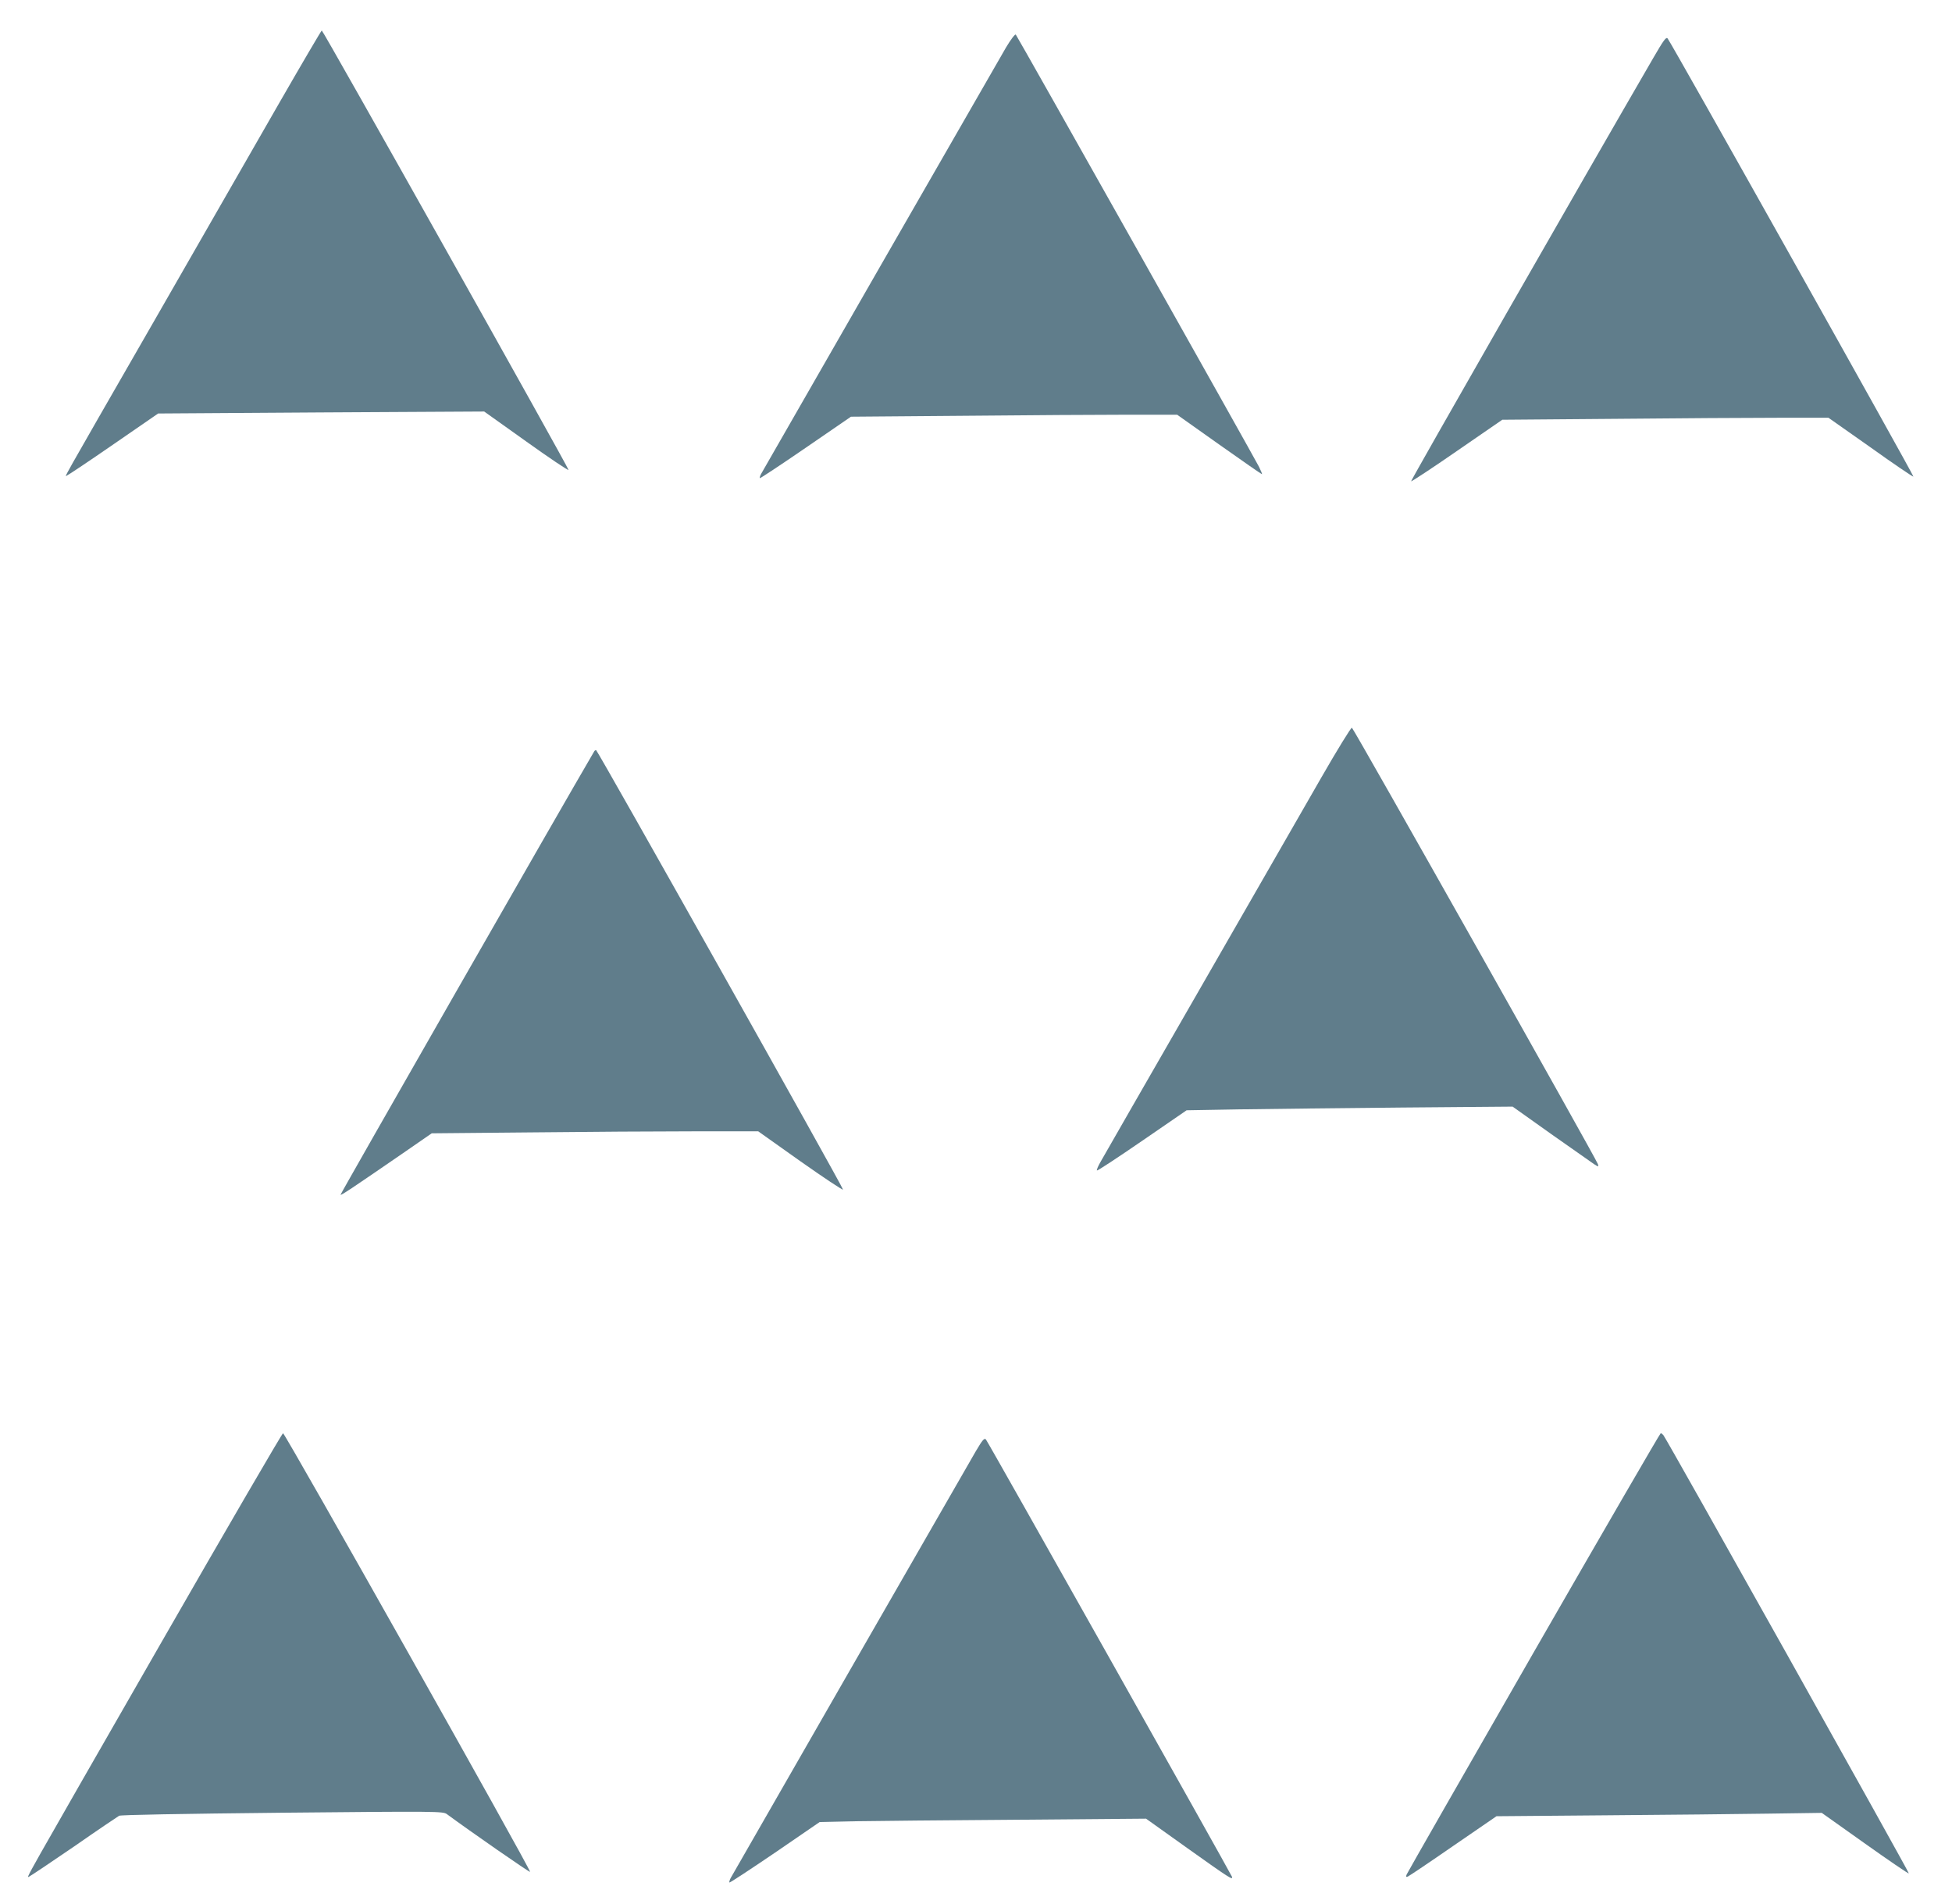
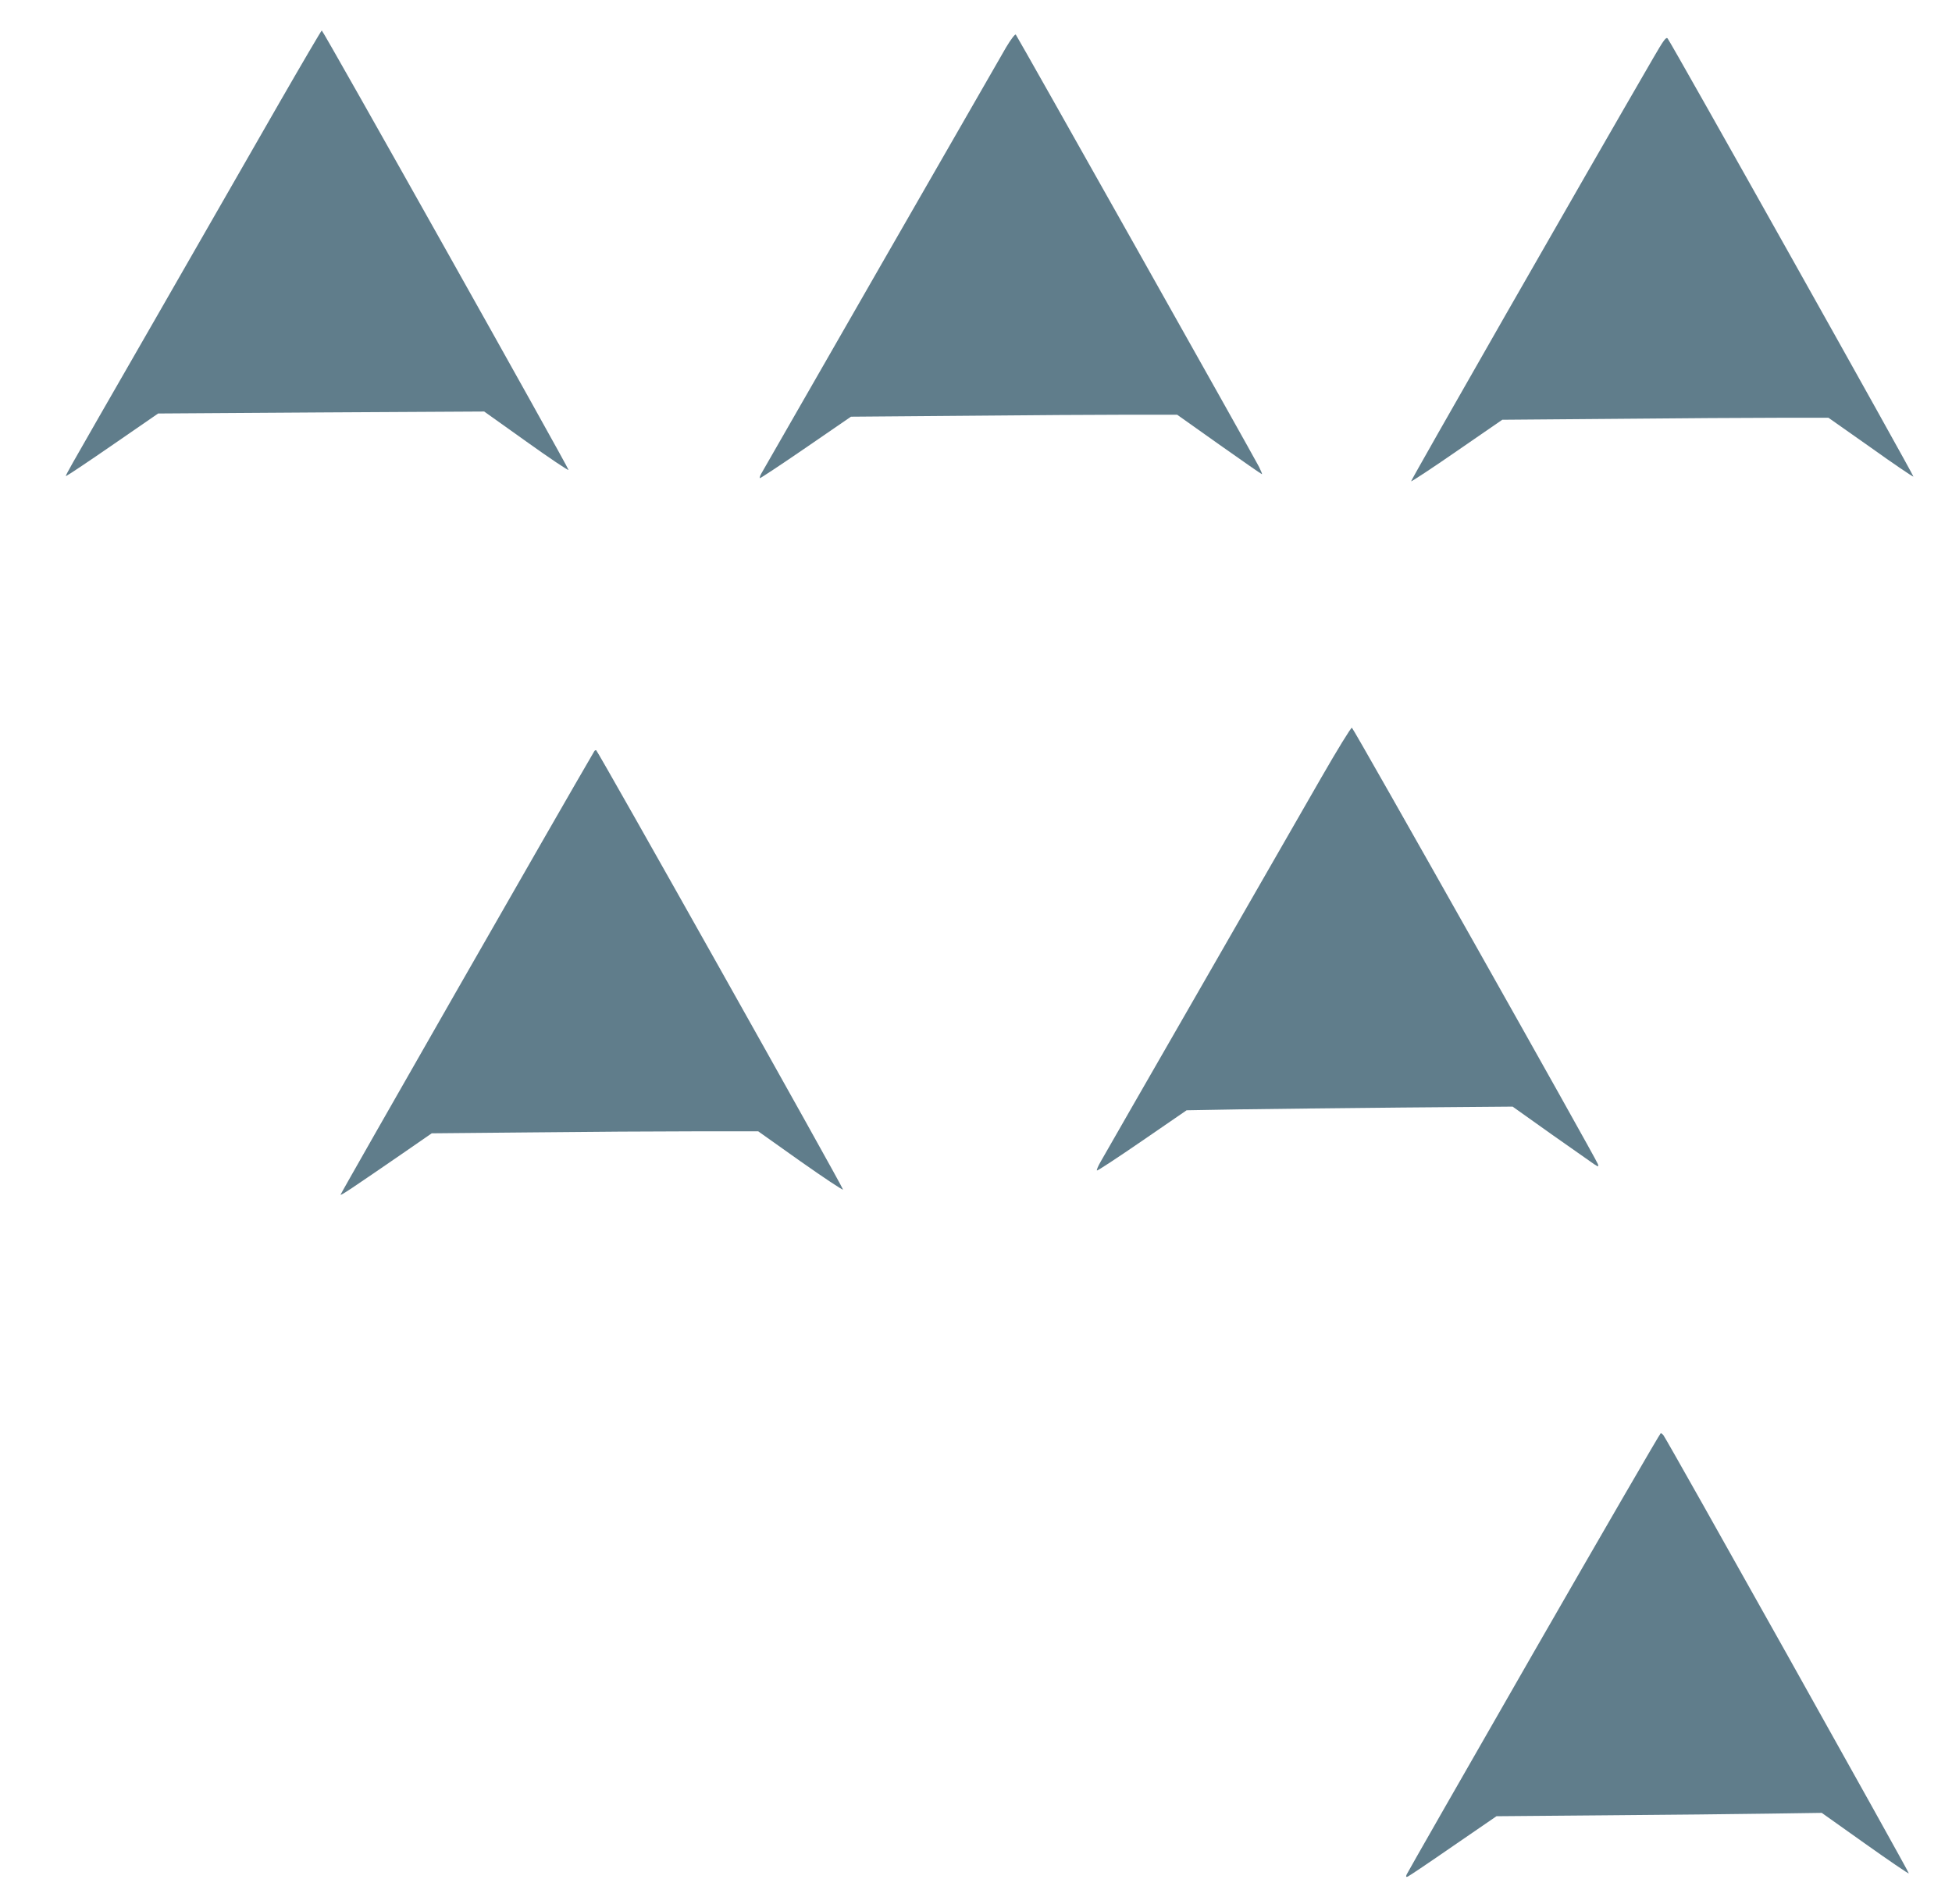
<svg xmlns="http://www.w3.org/2000/svg" version="1.0" width="1280pt" height="1249pt" viewBox="0 0 1280 1249" preserveAspectRatio="xMidYMid meet">
  <g transform="translate(0,1249) scale(0.1,-0.1)" fill="#607d8b" stroke="none">
    <path d="M1833 11818 c-149 -260 -520 -907 -825 -1438 -640 -1114 -585 -1015 -566 -1007 8 3 146 95 305 205 l290 200 1069 7 1069 6 275 -196 c151 -108 276 -192 278 -187 3 10 -1609 2882 -1618 2882 -3 0 -128 -213 -277 -472z" />
    <path d="M6597 12179 c-73 -125 -1590 -2768 -1606 -2797 -7 -13 -11 -26 -8 -28 2 -2 137 87 300 199 l297 204 743 6 c408 4 889 7 1069 7 l327 0 275 -195 c151 -107 278 -195 281 -195 3 0 -6 21 -19 48 -40 78 -1586 2826 -1595 2835 -5 5 -33 -32 -64 -84z" />
    <path d="M10843 12113 c-464 -800 -1594 -2776 -1590 -2780 3 -2 139 87 302 200 l296 204 742 6 c408 4 889 7 1070 7 l327 0 277 -195 c151 -108 278 -194 280 -191 5 5 -1592 2853 -1612 2874 -10 11 -27 -13 -92 -125z" />
    <path d="M8663 7388 c-105 -183 -466 -812 -803 -1398 -337 -586 -626 -1089 -642 -1118 -17 -29 -28 -55 -25 -59 3 -3 137 85 297 195 l291 200 342 6 c188 3 669 8 1069 12 l727 6 253 -180 c139 -98 266 -187 282 -198 29 -18 29 -18 24 1 -10 33 -1602 2858 -1613 2862 -6 2 -97 -146 -202 -329z" />
    <path d="M3897 7563 c-210 -358 -1667 -2906 -1664 -2909 4 -5 70 39 410 273 l188 130 652 6 c359 4 840 7 1070 7 l419 0 276 -196 c152 -107 278 -191 280 -186 3 11 -1610 2882 -1619 2882 -5 0 -10 -3 -12 -7z" />
-     <path d="M1050 1704 c-924 -1611 -878 -1529 -859 -1522 9 4 141 92 294 197 152 106 286 196 296 202 12 6 402 13 1071 20 1022 10 1053 9 1078 -9 153 -113 542 -383 546 -379 9 8 -1607 2877 -1620 2877 -6 -1 -369 -624 -806 -1386z" />
    <path d="M10057 1653 c-454 -791 -829 -1447 -833 -1457 -6 -15 -4 -18 7 -14 8 3 142 93 298 201 l284 195 716 6 c394 3 874 8 1067 11 l350 5 283 -201 c155 -110 285 -199 288 -196 4 5 -1585 2844 -1610 2875 -5 6 -13 12 -17 12 -4 0 -379 -647 -833 -1437z" />
-     <path d="M6397 2969 c-70 -120 -1589 -2766 -1606 -2797 -7 -13 -10 -26 -8 -29 3 -2 137 86 299 196 l293 201 230 5 c127 2 608 7 1070 10 l840 7 269 -192 c278 -198 304 -215 294 -188 -12 29 -1600 2853 -1613 2867 -11 11 -22 -2 -68 -80z" />
  </g>
</svg>